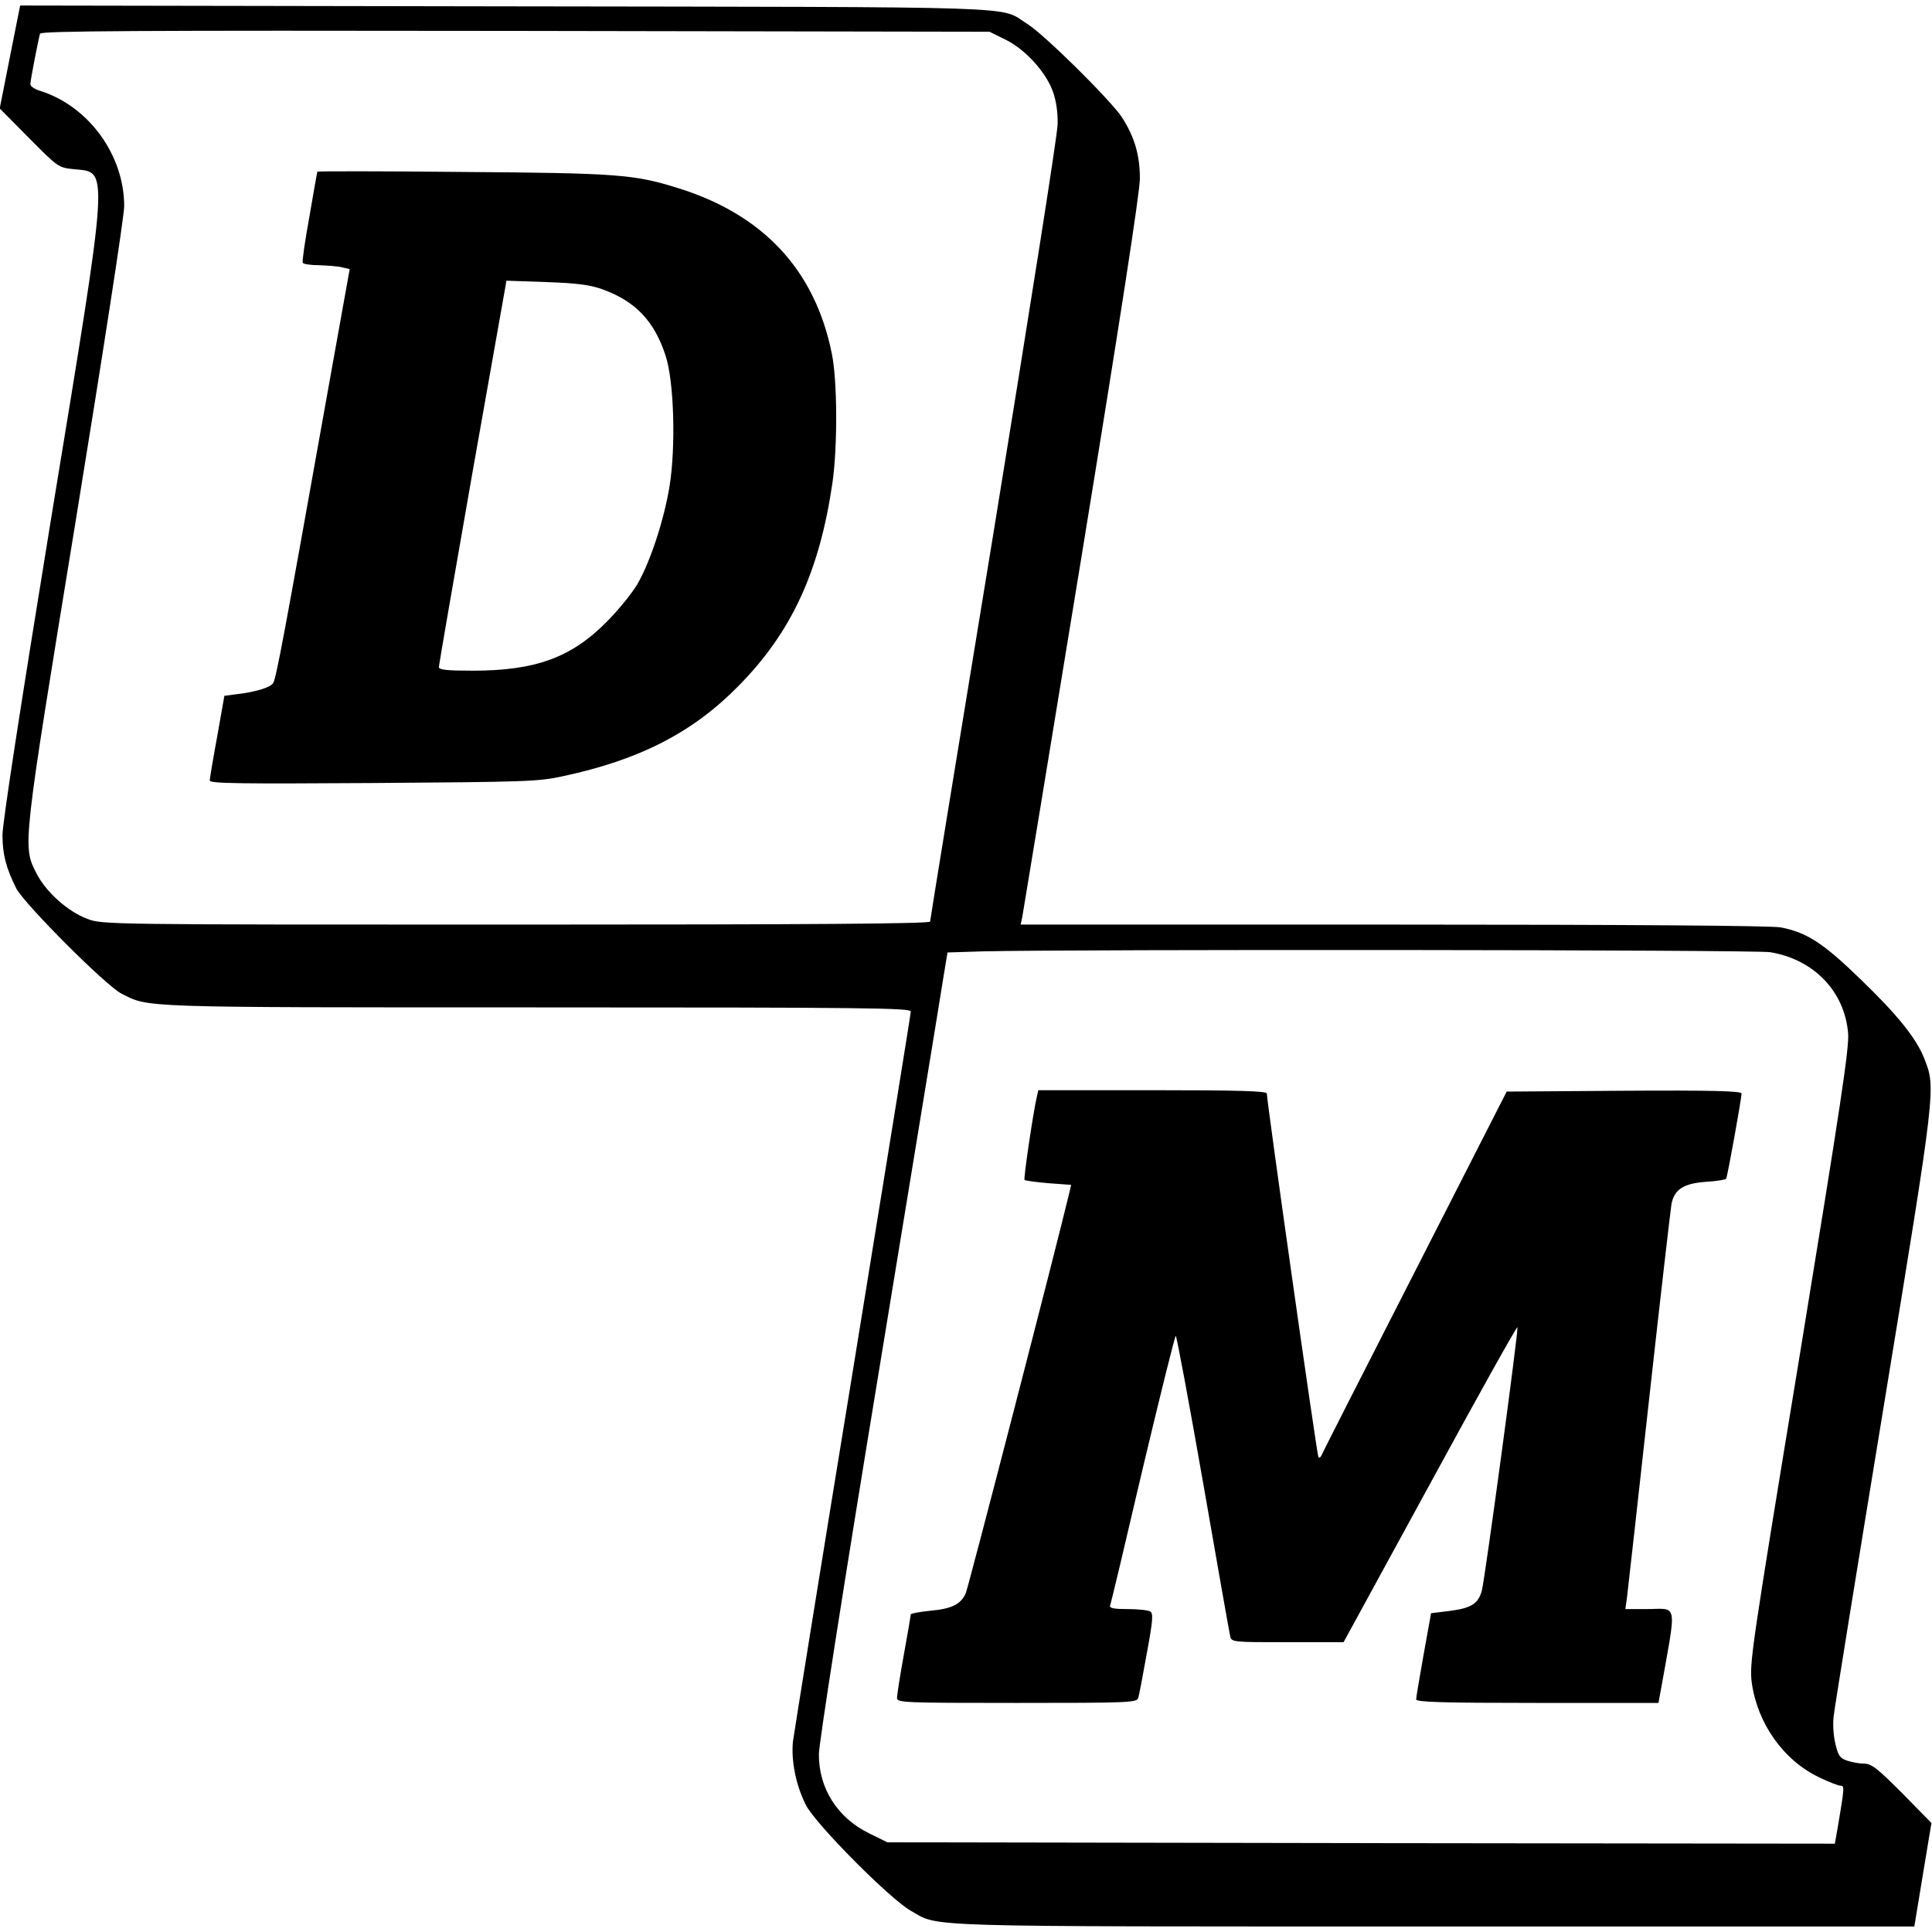
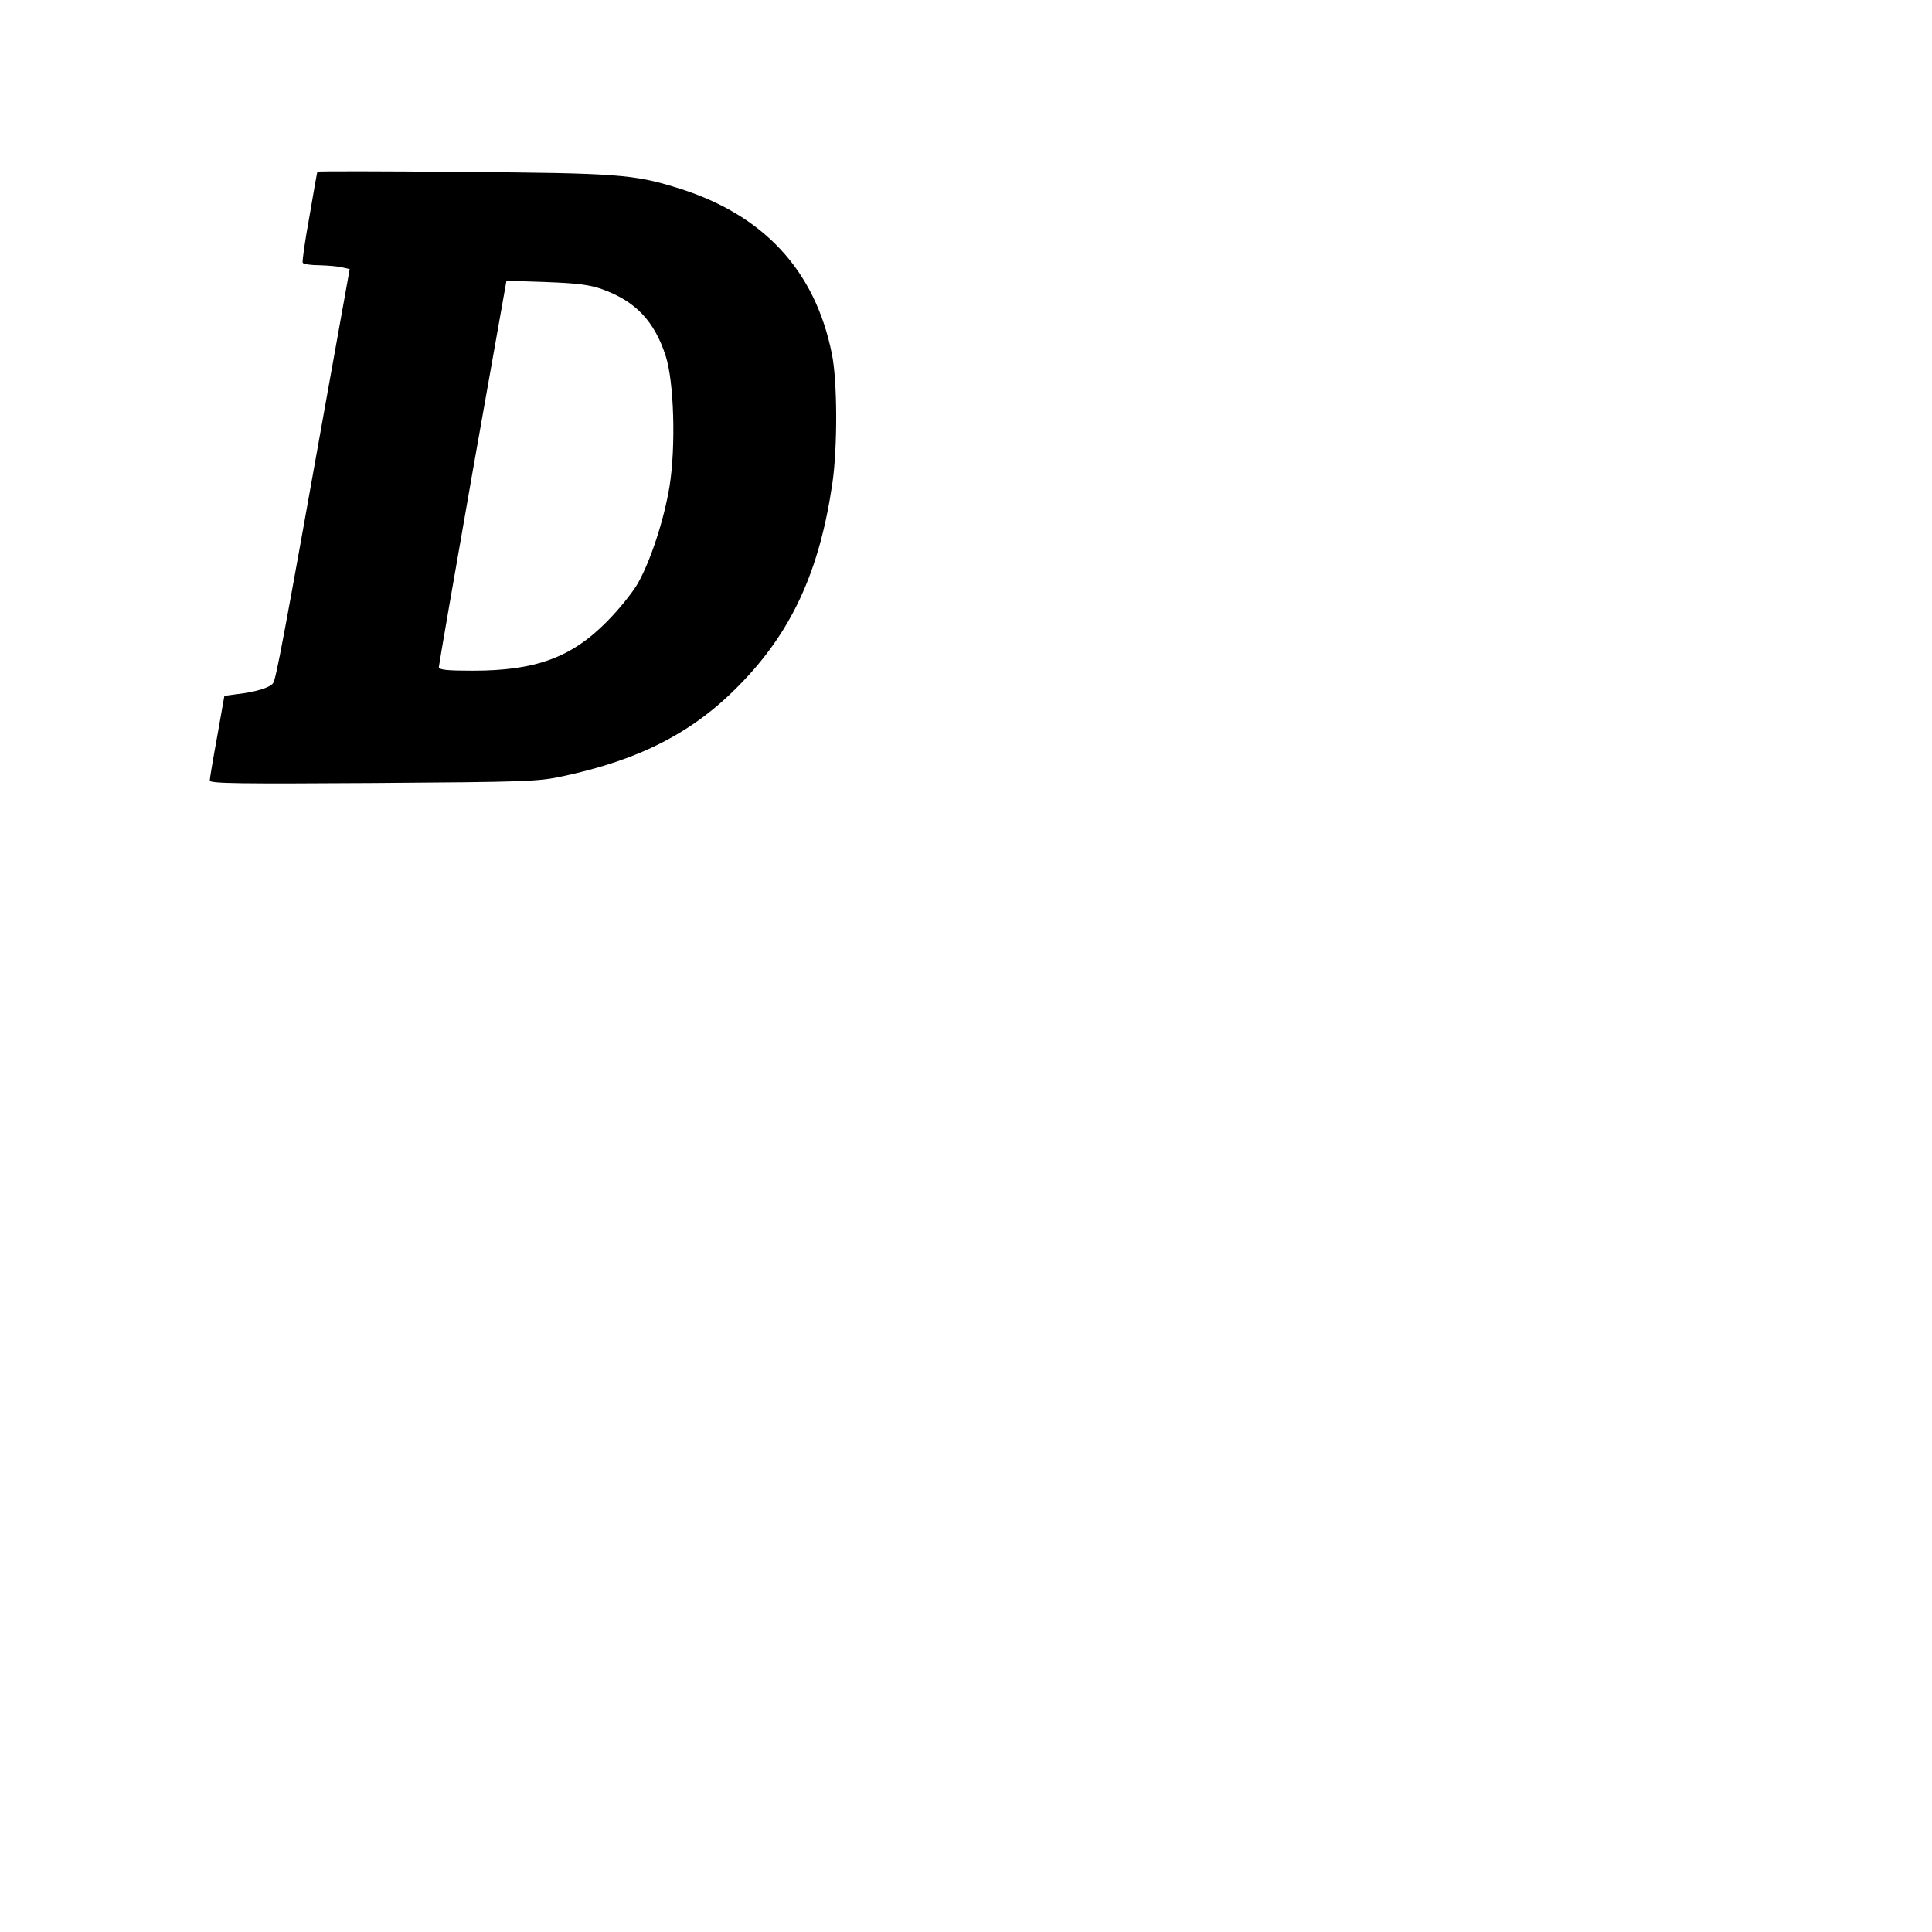
<svg xmlns="http://www.w3.org/2000/svg" version="1.0" width="700pt" height="700pt" viewBox="0 0 700 700" preserveAspectRatio="xMidYMid meet">
  <g transform="translate(0,700) scale(0.1,-0.1)" fill="#000000" stroke="none">
-     <path d="M36 6794 l-37 -187 106 -107 c106 -107 107 -107 162 -113 128 -13 132 37 -82 -1267 -109 -668 -176 -1102 -176 -1145 0 -71 13 -120 50 -194 30 -57 324 -352 381 -381 101 -51 50 -50 1503 -50 1199 0 1357 -2 1357 -15 0 -8 -95 -594 -210 -1302 -116 -709 -213 -1313 -217 -1343 -7 -70 11 -159 47 -230 34 -68 305 -341 380 -383 105 -60 0 -57 1895 -57 l1741 0 31 188 31 187 -106 108 c-90 90 -111 107 -138 107 -17 0 -45 5 -62 11 -26 9 -32 18 -42 61 -7 28 -10 73 -6 102 3 28 85 535 182 1126 190 1159 188 1147 146 1255 -29 73 -96 157 -232 288 -134 130 -194 169 -289 187 -35 6 -532 10 -1403 10 l-1350 0 6 28 c3 15 100 606 216 1314 138 846 210 1312 210 1361 0 85 -19 150 -65 222 -40 61 -283 302 -344 339 -103 65 41 60 -1892 63 l-1756 3 -37 -186z m3606 63 c72 -35 147 -117 173 -189 12 -34 18 -76 17 -118 0 -36 -105 -698 -231 -1472 -127 -773 -231 -1411 -231 -1417 0 -8 -437 -11 -1500 -11 -1488 0 -1500 0 -1554 21 -70 26 -149 97 -183 163 -52 101 -53 89 141 1277 99 608 176 1105 176 1142 0 185 -128 361 -302 417 -21 6 -38 17 -38 25 0 14 29 162 35 183 4 10 345 12 1722 10 l1718 -3 57 -28z m2772 -3307 c157 -26 269 -141 282 -293 5 -51 -28 -267 -176 -1172 -175 -1064 -182 -1113 -173 -1182 21 -149 116 -282 245 -343 35 -17 69 -30 77 -30 14 0 14 -6 -10 -148 l-11 -62 -1717 2 -1716 3 -67 33 c-114 56 -182 163 -181 287 1 42 88 601 218 1390 119 726 224 1364 232 1417 l16 97 126 4 c338 8 2802 6 2855 -3z" />
    <path d="M1150 6378 c-1 -1 -14 -75 -29 -163 -16 -88 -27 -163 -24 -167 2 -5 30 -9 61 -9 31 -1 69 -4 83 -8 l26 -6 -79 -440 c-160 -896 -188 -1048 -199 -1061 -13 -16 -63 -31 -130 -39 l-46 -6 -26 -147 c-15 -81 -27 -153 -27 -160 0 -11 116 -12 593 -9 553 4 598 5 688 25 276 59 469 158 634 326 192 194 294 414 341 736 19 131 18 371 -2 468 -61 304 -249 506 -562 602 -155 48 -217 53 -774 57 -291 3 -528 3 -528 1z m1032 -426 c120 -43 189 -115 230 -242 30 -93 37 -327 14 -471 -20 -123 -70 -275 -117 -356 -19 -32 -68 -93 -110 -135 -128 -130 -258 -178 -486 -178 -92 0 -123 3 -123 13 0 6 55 324 122 706 l123 694 145 -5 c111 -4 158 -10 202 -26z" />
-     <path d="M3757 3028 c-14 -60 -49 -299 -45 -303 3 -3 42 -8 87 -12 l82 -6 -6 -26 c-48 -202 -367 -1434 -376 -1454 -18 -40 -51 -56 -128 -63 -39 -4 -71 -10 -71 -13 0 -3 -11 -69 -25 -145 -14 -77 -25 -148 -25 -158 0 -17 23 -18 434 -18 405 0 435 1 440 18 3 9 17 82 31 161 22 118 24 145 13 152 -7 5 -44 9 -82 9 -50 0 -67 3 -64 13 3 6 56 229 118 495 63 265 117 482 120 482 3 0 48 -240 99 -532 51 -293 95 -543 98 -555 5 -23 6 -23 208 -23 l203 0 314 575 c172 316 314 571 316 566 4 -12 -117 -907 -129 -954 -13 -48 -39 -64 -119 -74 l-65 -8 -27 -150 c-15 -83 -27 -156 -27 -162 -1 -10 93 -13 439 -13 l439 0 6 33 c61 342 67 307 -51 307 l-75 0 6 43 c3 23 39 346 80 717 41 371 78 689 81 707 10 53 43 75 124 81 39 2 72 8 74 11 5 7 56 292 56 309 0 9 -105 12 -426 10 l-425 -3 -334 -655 c-184 -360 -336 -659 -338 -665 -2 -5 -7 -8 -10 -5 -5 4 -187 1288 -187 1318 0 9 -104 12 -414 12 l-414 0 -5 -22z" />
  </g>
</svg>